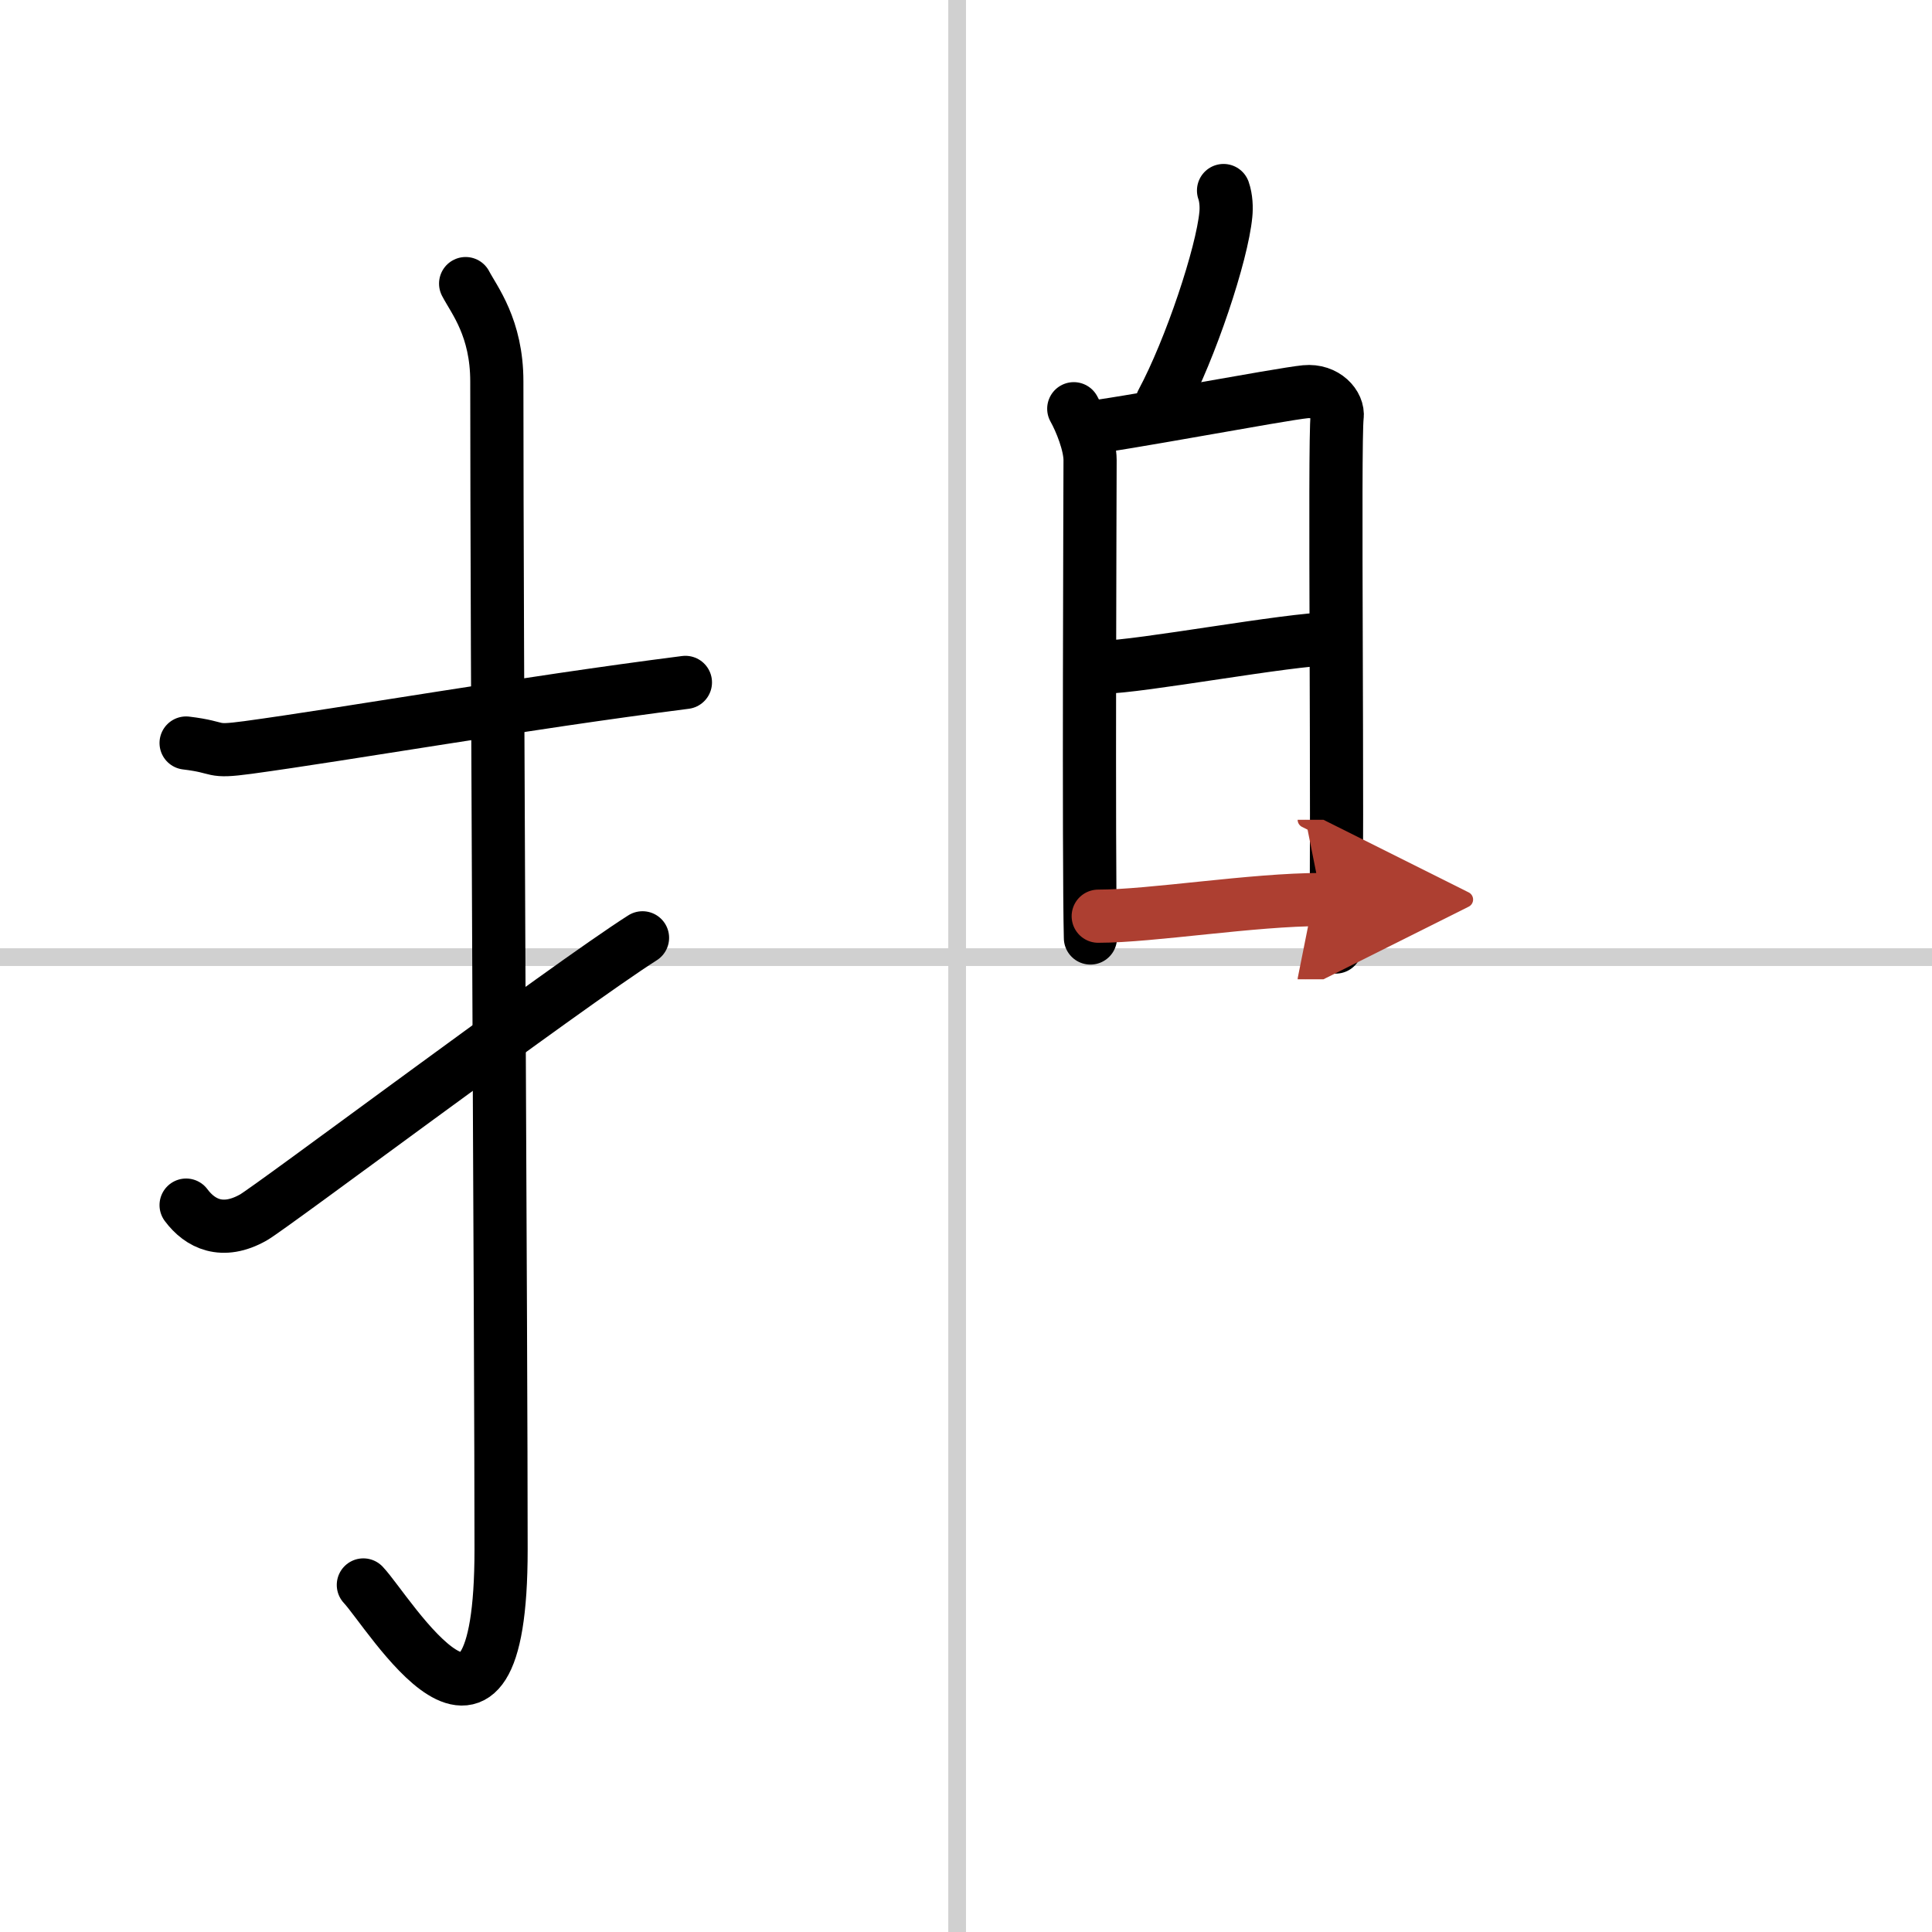
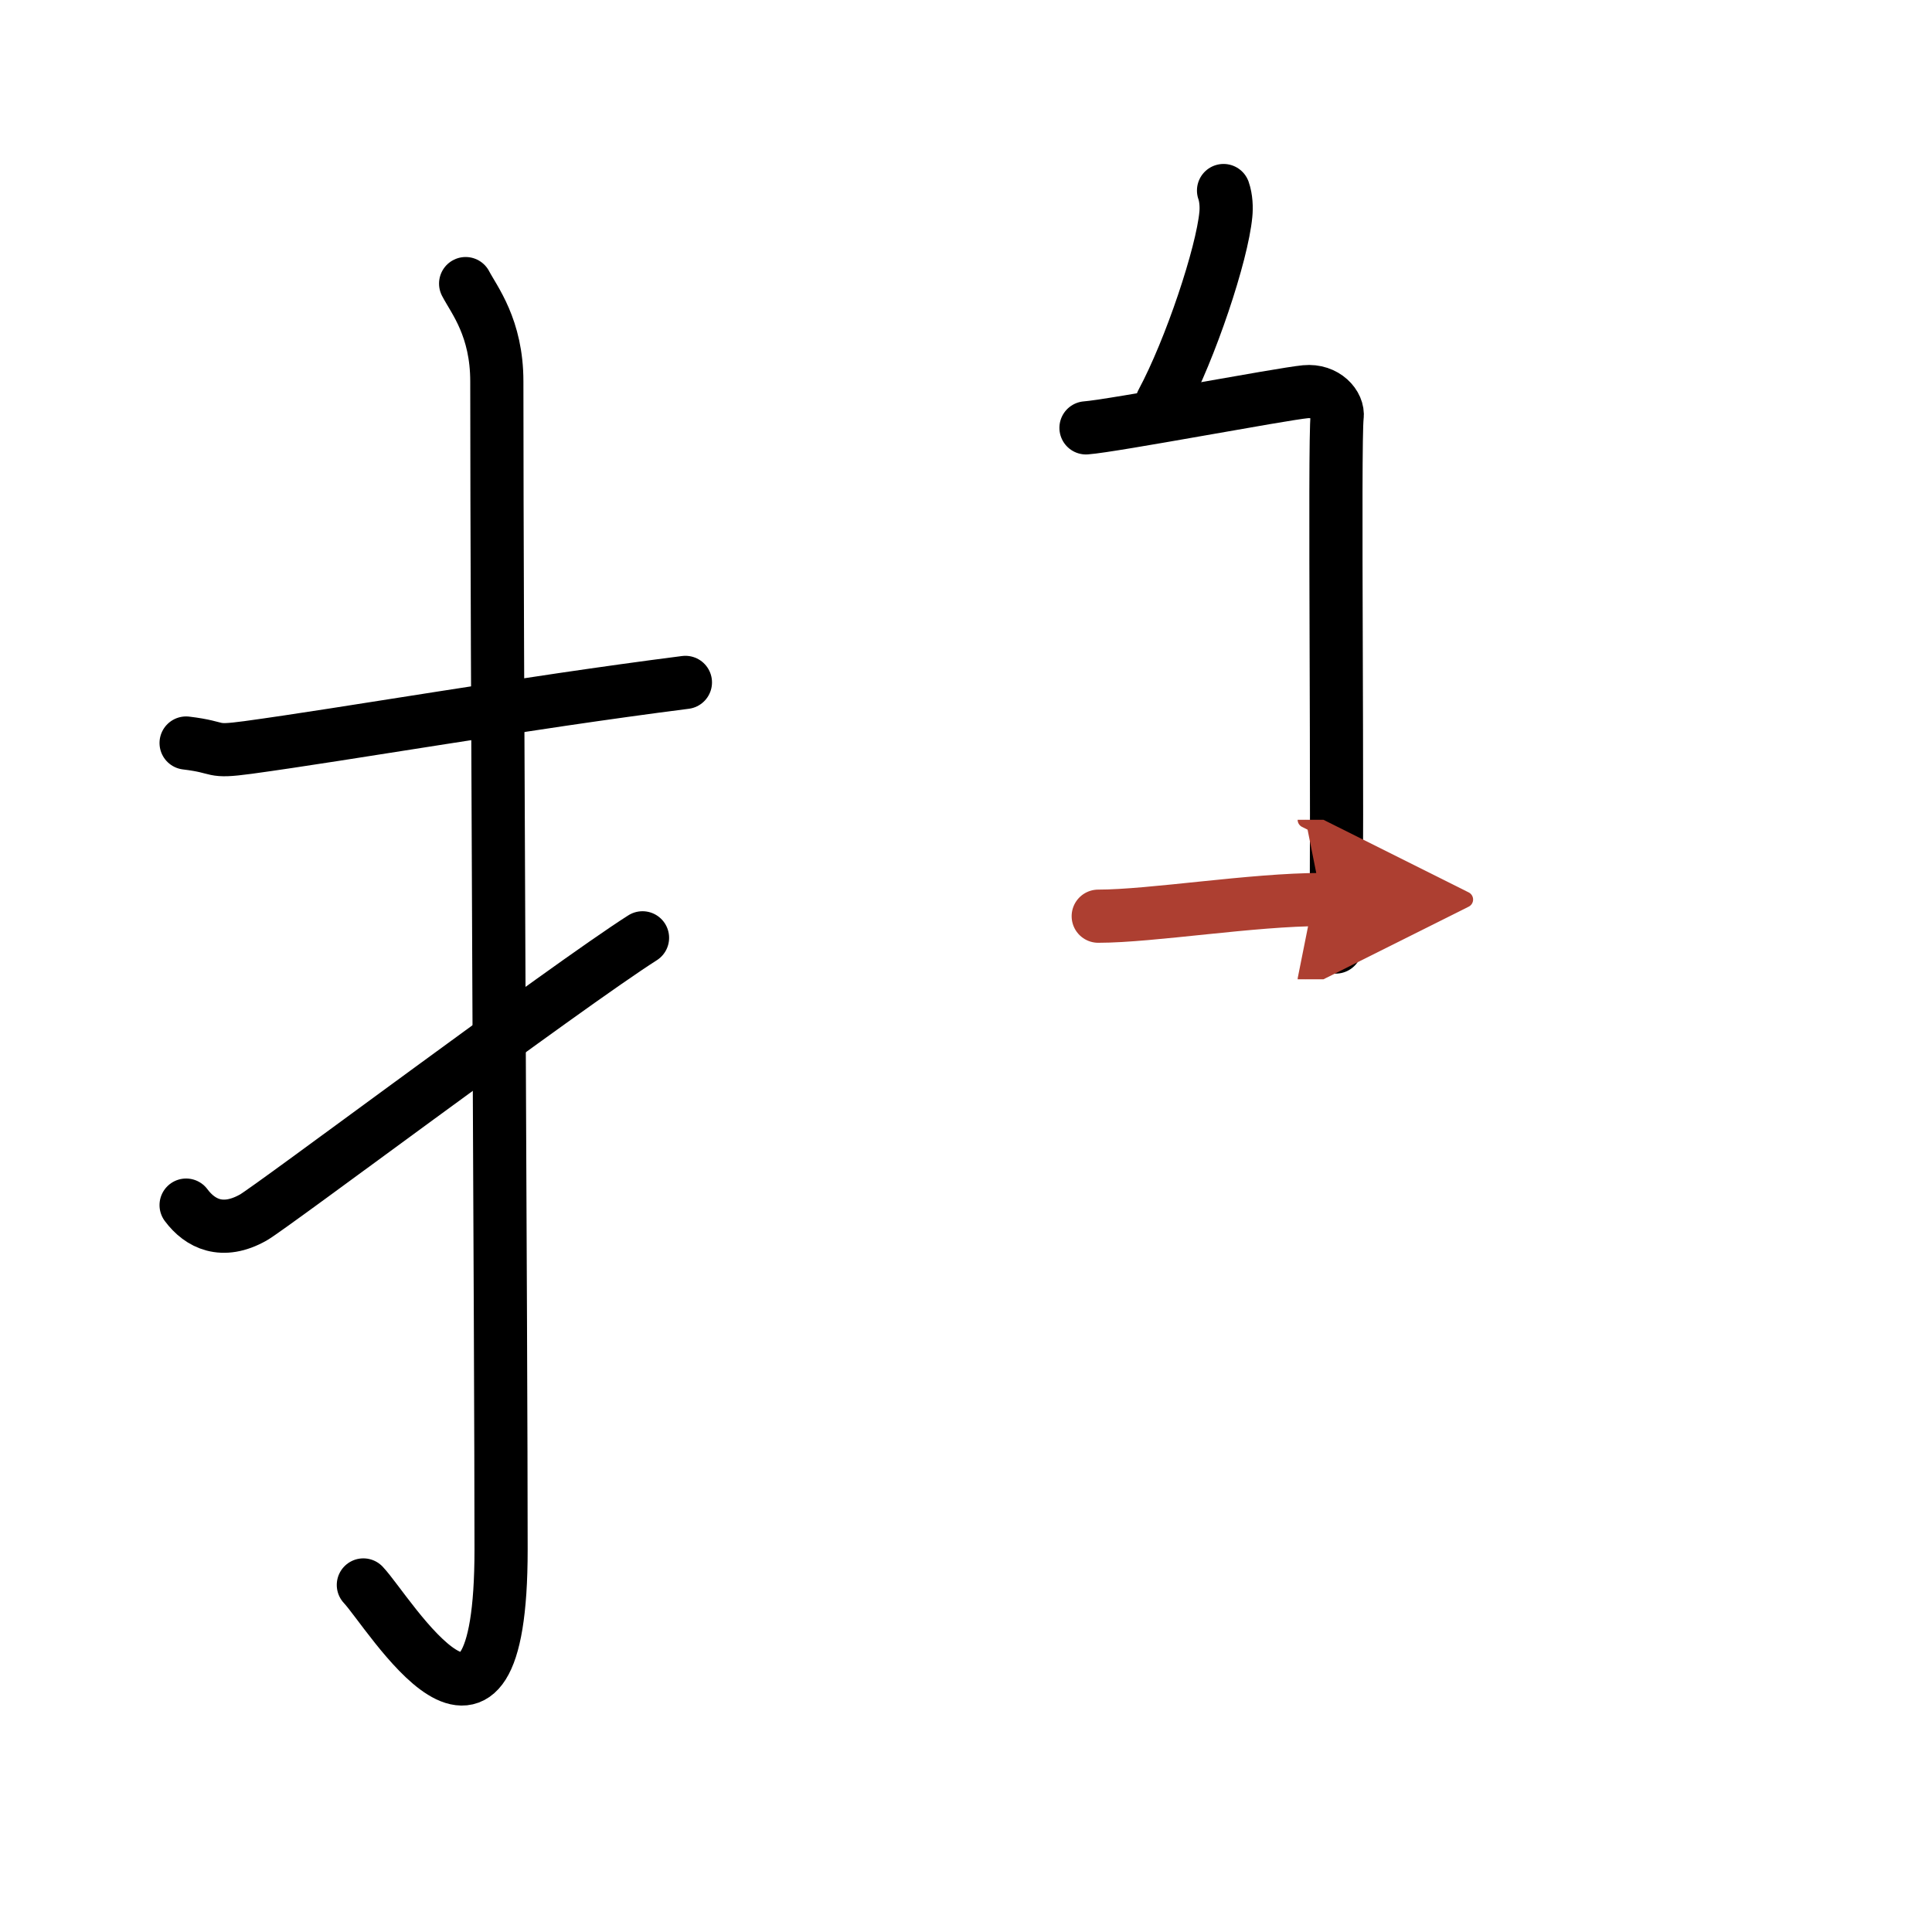
<svg xmlns="http://www.w3.org/2000/svg" width="400" height="400" viewBox="0 0 109 109">
  <defs>
    <marker id="a" markerWidth="4" orient="auto" refX="1" refY="5" viewBox="0 0 10 10">
      <polyline points="0 0 10 5 0 10 1 5" fill="#ad3f31" stroke="#ad3f31" />
    </marker>
  </defs>
  <g fill="none" stroke="#000" stroke-linecap="round" stroke-linejoin="round" stroke-width="3">
    <rect width="100%" height="100%" fill="#fff" stroke="#fff" />
-     <line x1="54" x2="54" y2="109" stroke="#d0d0d0" stroke-width="1" />
-     <line x2="109" y1="54" y2="54" stroke="#d0d0d0" stroke-width="1" />
    <path d="m10.5 41.92c2.08 0.25 1.27 0.55 3.5 0.25 5.5-0.75 15.5-2.5 24.67-3.67" />
    <path d="m26.27 16c0.48 0.92 1.76 2.49 1.76 5.52 0 15.23 0.24 54.46 0.24 65.9 0 14.25-6.32 3.53-7.77 2" />
    <path d="m10.5 67.99c0.79 1.06 2.05 1.68 3.79 0.7 1.03-0.58 17.61-13.01 21.96-15.78" />
    <path d="m69.03 10.75c0.15 0.43 0.17 0.97 0.13 1.35-0.21 2.24-1.99 7.59-3.6 10.59" />
-     <path d="m60.58 23.06c0.39 0.69 0.92 2.01 0.92 2.9s-0.09 22.55 0.02 26.96" />
    <path d="m61.27 24.14c1.51-0.11 11.01-1.91 12.38-2.04 1.14-0.11 1.88 0.75 1.79 1.41-0.18 1.34 0.06 22.78-0.08 29.92" />
-     <path d="m62.2 37.64c2.04 0 10.58-1.6 12.88-1.6" />
    <path d="m61.96 51.69c3.01 0 8.7-0.94 12.6-0.94" marker-end="url(#a)" stroke="#ad3f31" />
  </g>
</svg>